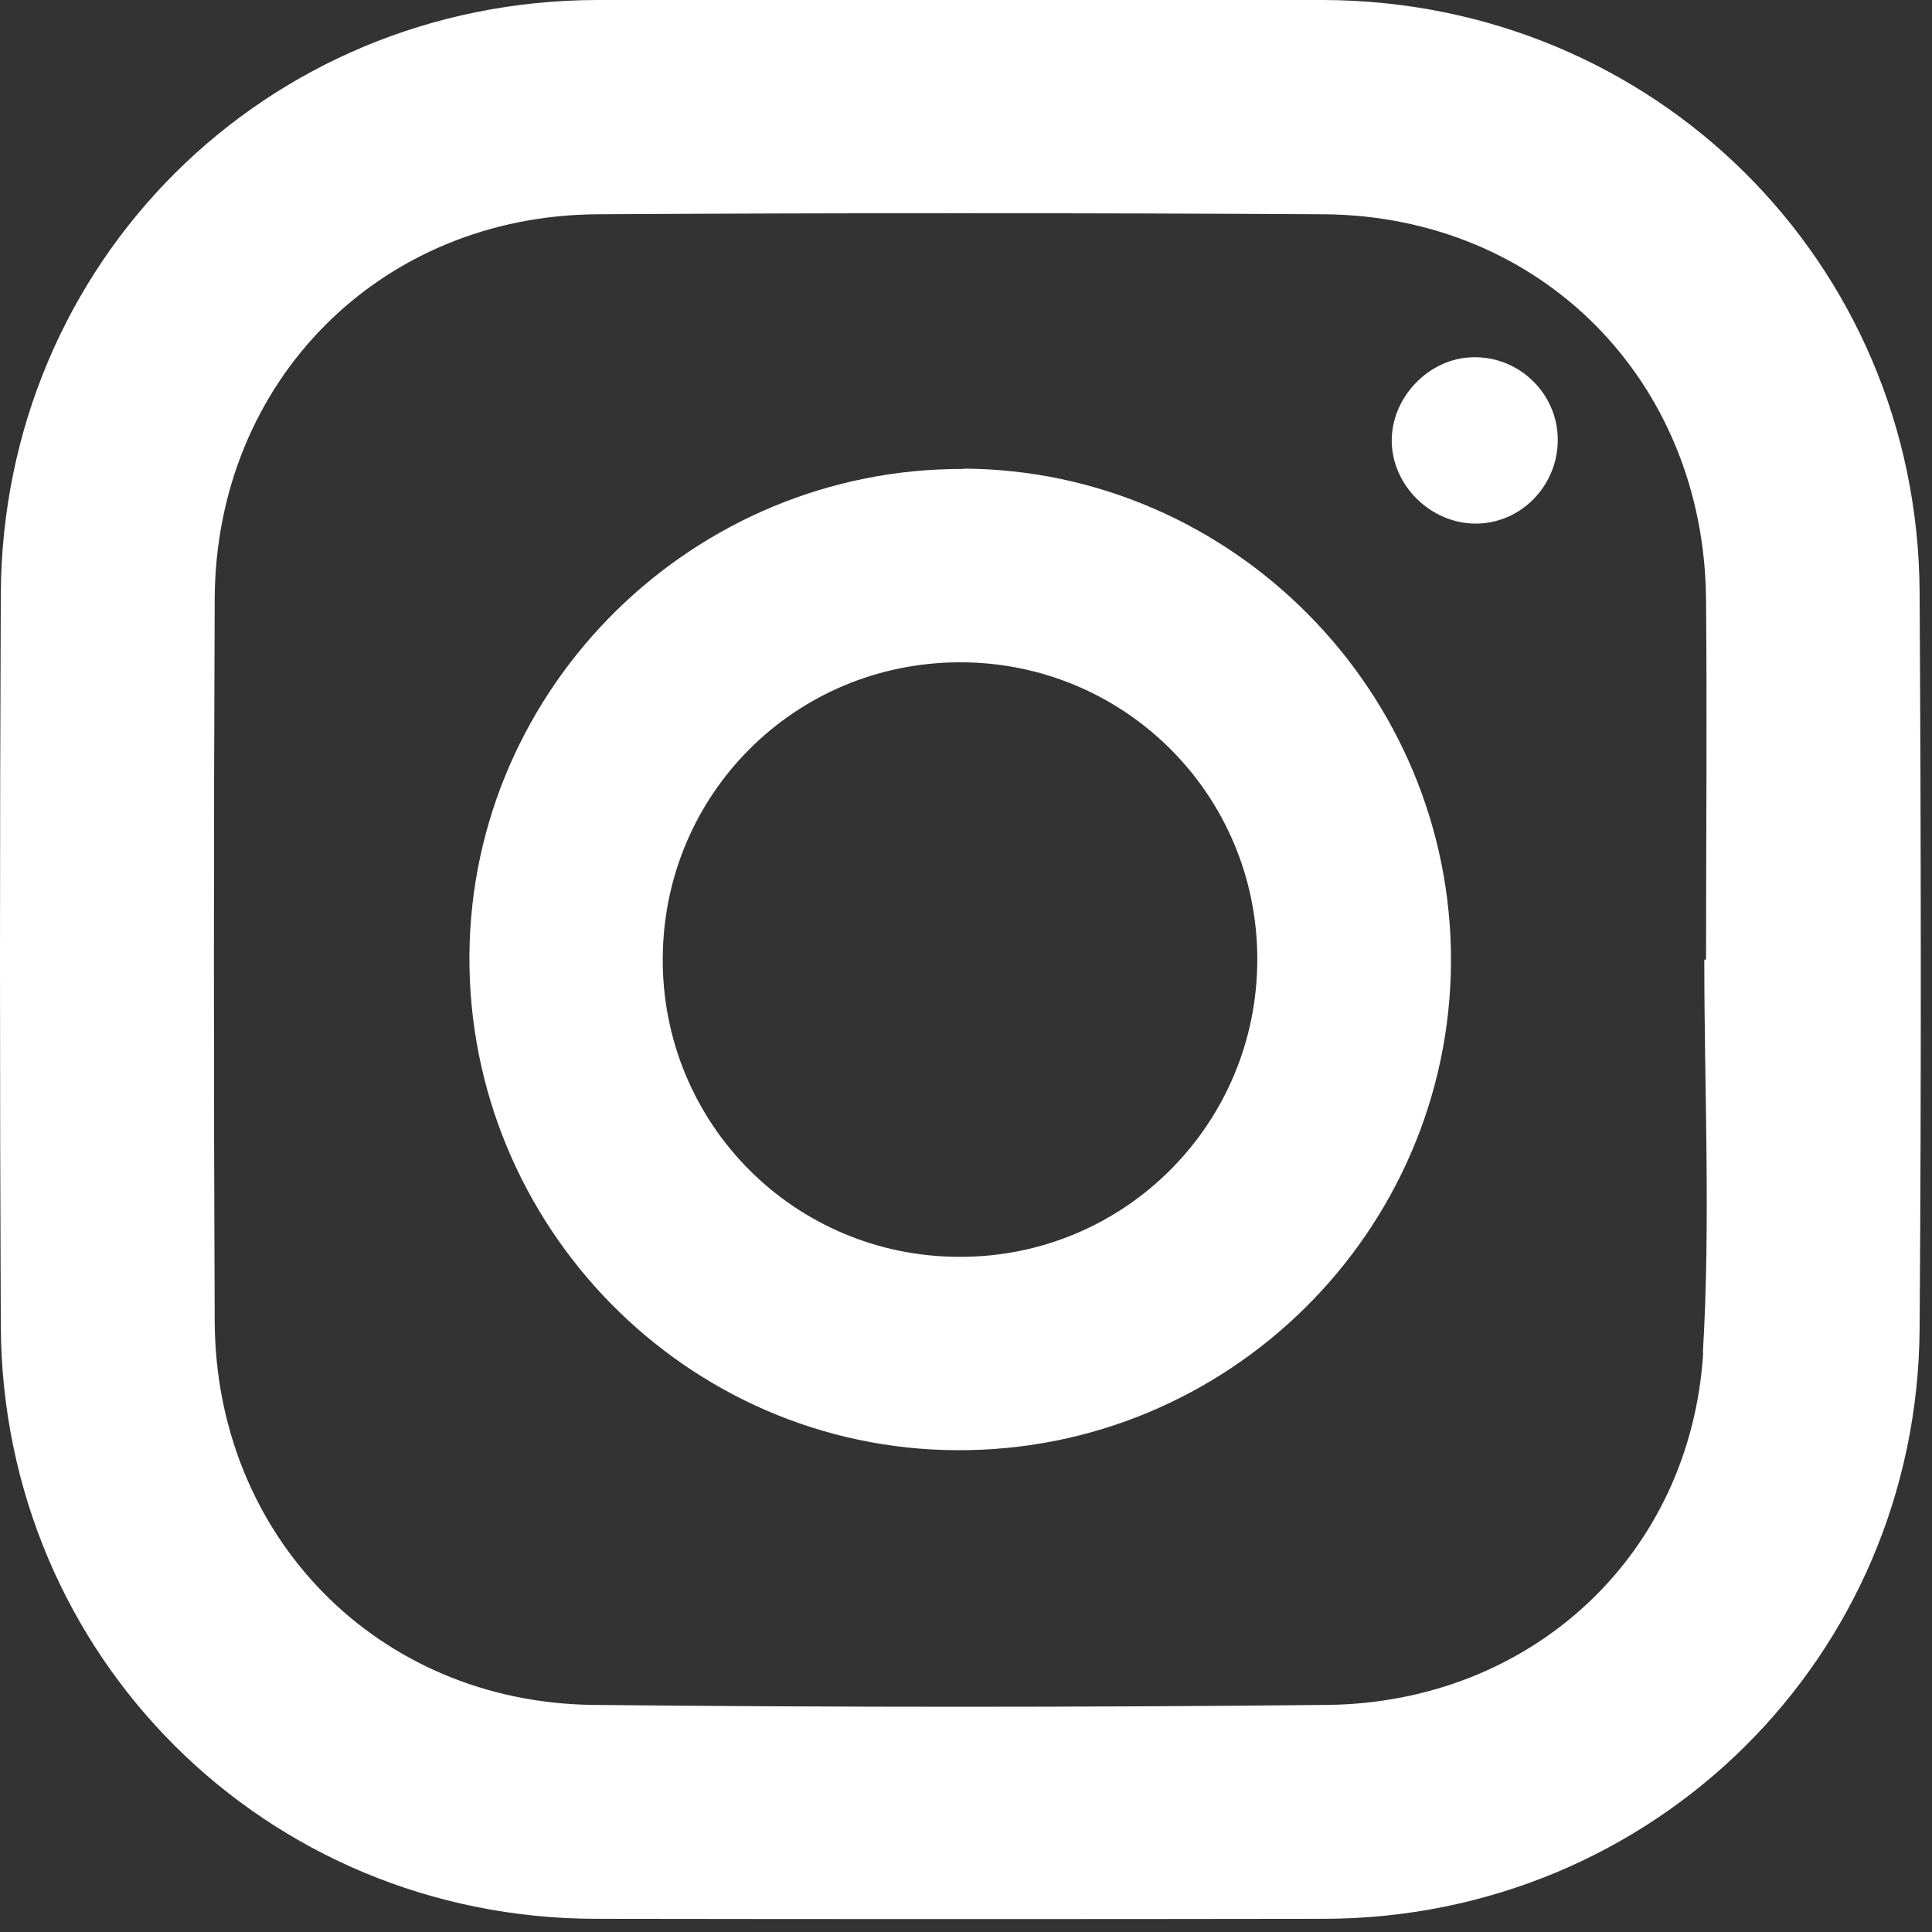
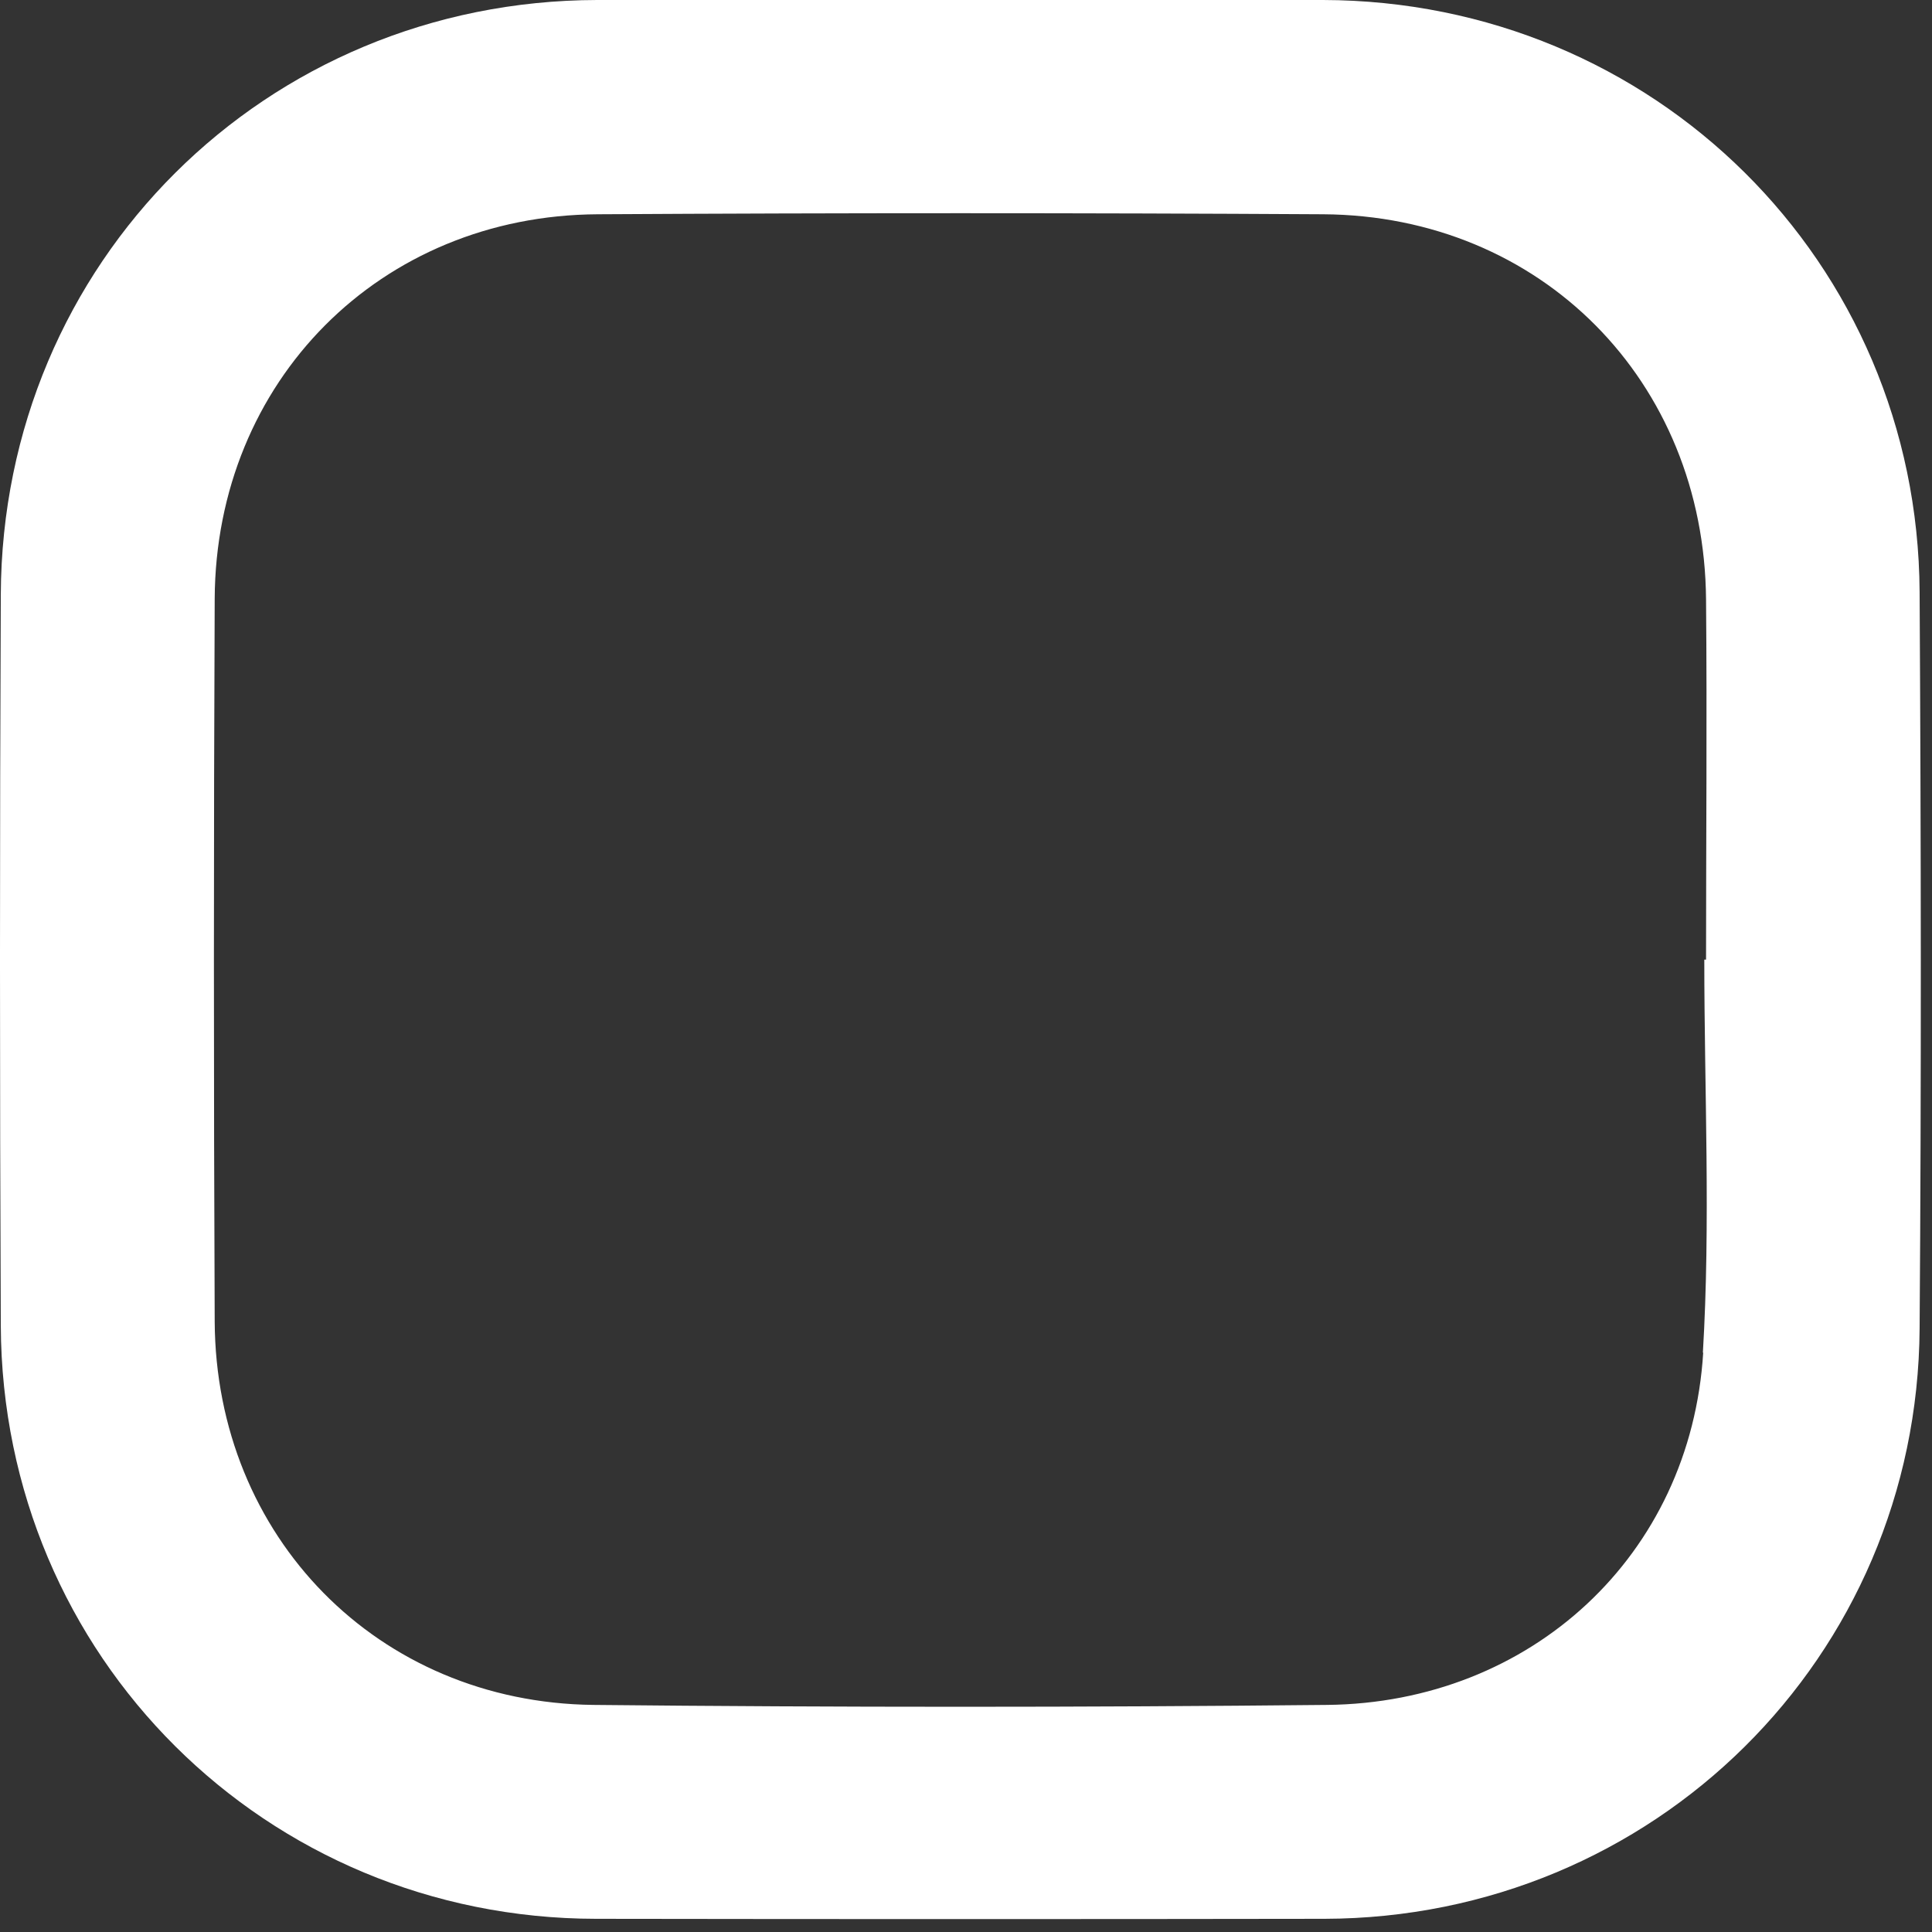
<svg xmlns="http://www.w3.org/2000/svg" width="63" height="63" viewBox="0 0 63 63" fill="none">
  <rect x="0" y="0" width="63" height="63" fill="#333333" stroke="none" />
  <path d="M62.596 19.307C62.538 8.537 53.92 0.023 43.139 0C39.194 0 35.25 0 31.305 0C27.361 0 23.416 0 19.471 0C8.656 0.023 0.072 8.56 0.026 19.388C-0.009 27.335 -0.009 35.282 0.026 43.229C0.072 54.01 8.667 62.559 19.437 62.57C27.349 62.582 35.273 62.582 43.185 62.57C53.92 62.547 62.527 54.045 62.596 43.321C62.654 35.316 62.642 27.311 62.596 19.307ZM55.54 44.096C55.135 50.725 49.918 55.525 43.278 55.595C35.296 55.676 27.326 55.676 19.344 55.595C12.323 55.514 7.036 50.112 7.001 43.09C6.967 35.236 6.967 27.381 7.001 19.526C7.036 12.424 12.404 7.022 19.495 6.987C27.384 6.941 35.261 6.941 43.151 6.987C50.253 7.033 55.575 12.424 55.632 19.55C55.667 23.459 55.632 27.369 55.632 31.291C55.609 31.291 55.598 31.291 55.575 31.291C55.575 35.571 55.783 39.851 55.528 44.12L55.54 44.096Z" fill="white" />
-   <path d="M31.421 15.292C22.618 15.258 15.377 22.383 15.307 31.14C15.249 39.99 22.398 47.254 31.201 47.289C40.039 47.335 47.28 40.175 47.315 31.348C47.338 22.557 40.178 15.327 31.421 15.281V15.292ZM31.294 40.984C25.903 40.984 21.588 36.635 21.611 31.256C21.635 25.9 25.915 21.62 31.271 21.597C36.65 21.574 40.999 25.9 40.999 31.279C40.999 36.658 36.661 40.996 31.294 40.984Z" fill="white" />
-   <path d="M48.056 11.649C46.598 11.66 45.349 12.967 45.383 14.425C45.418 15.848 46.656 17.062 48.102 17.074C49.582 17.086 50.797 15.848 50.797 14.344C50.797 12.84 49.548 11.626 48.056 11.649Z" fill="white" />
</svg>